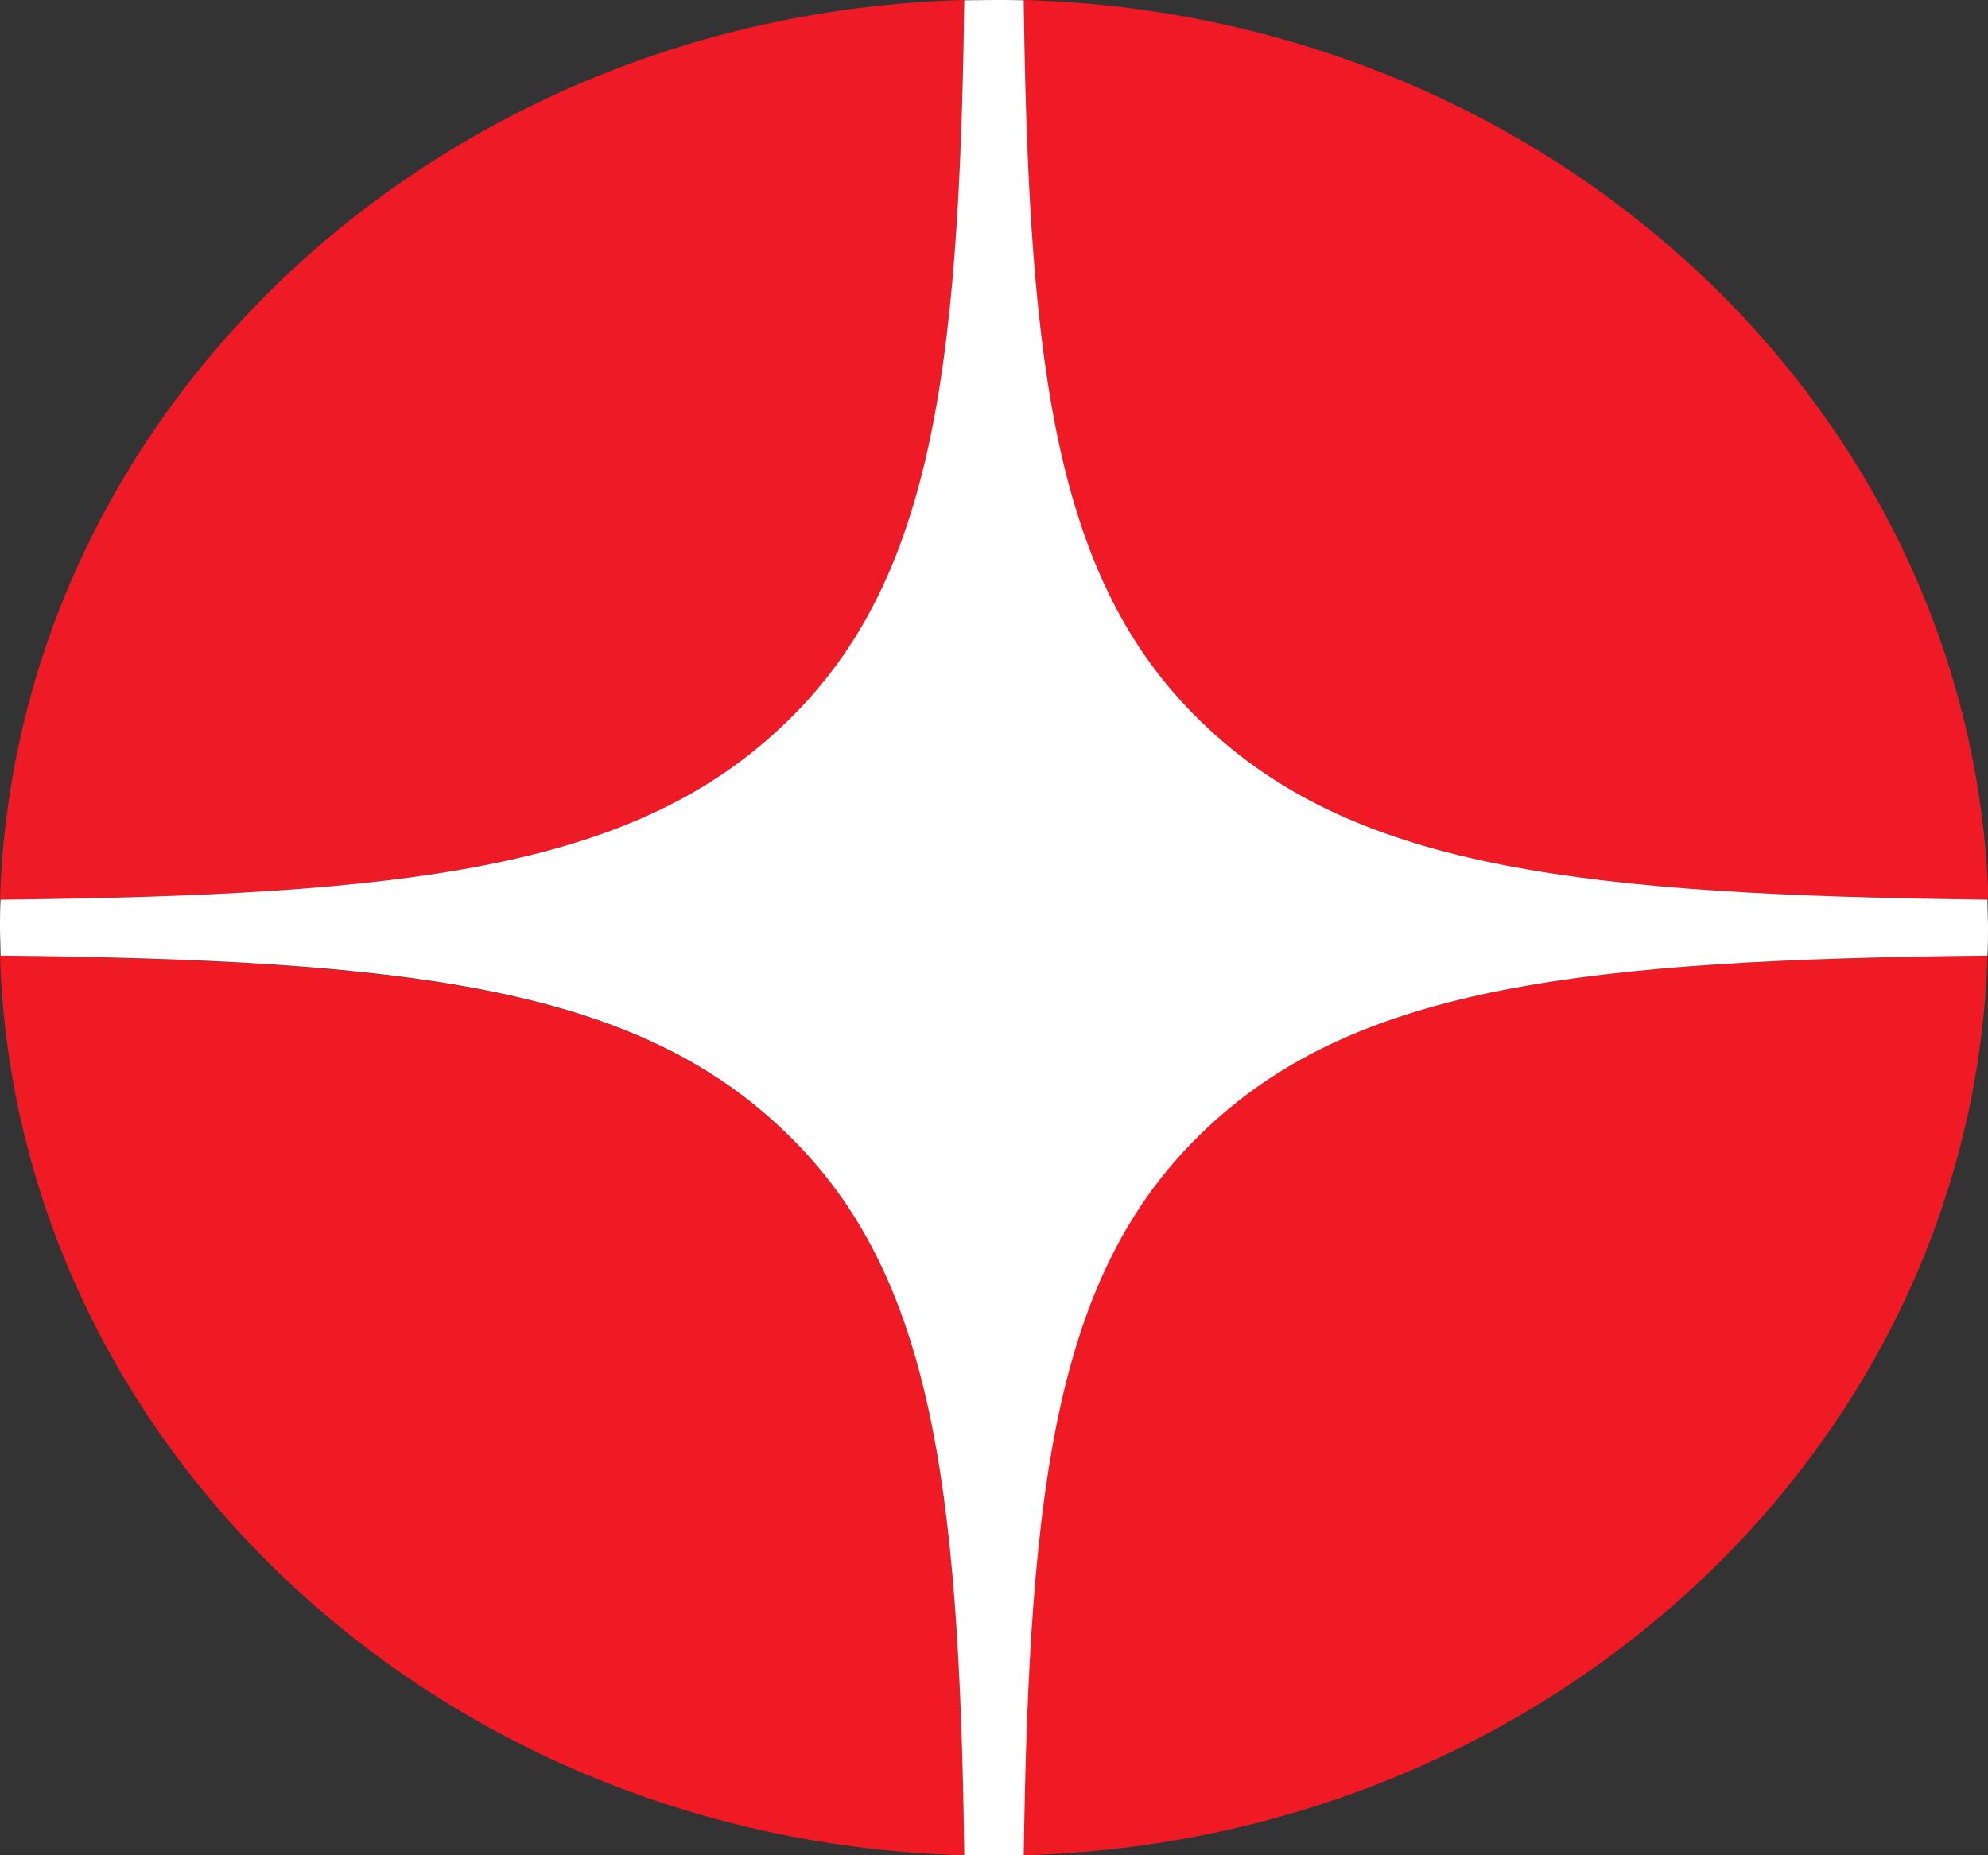
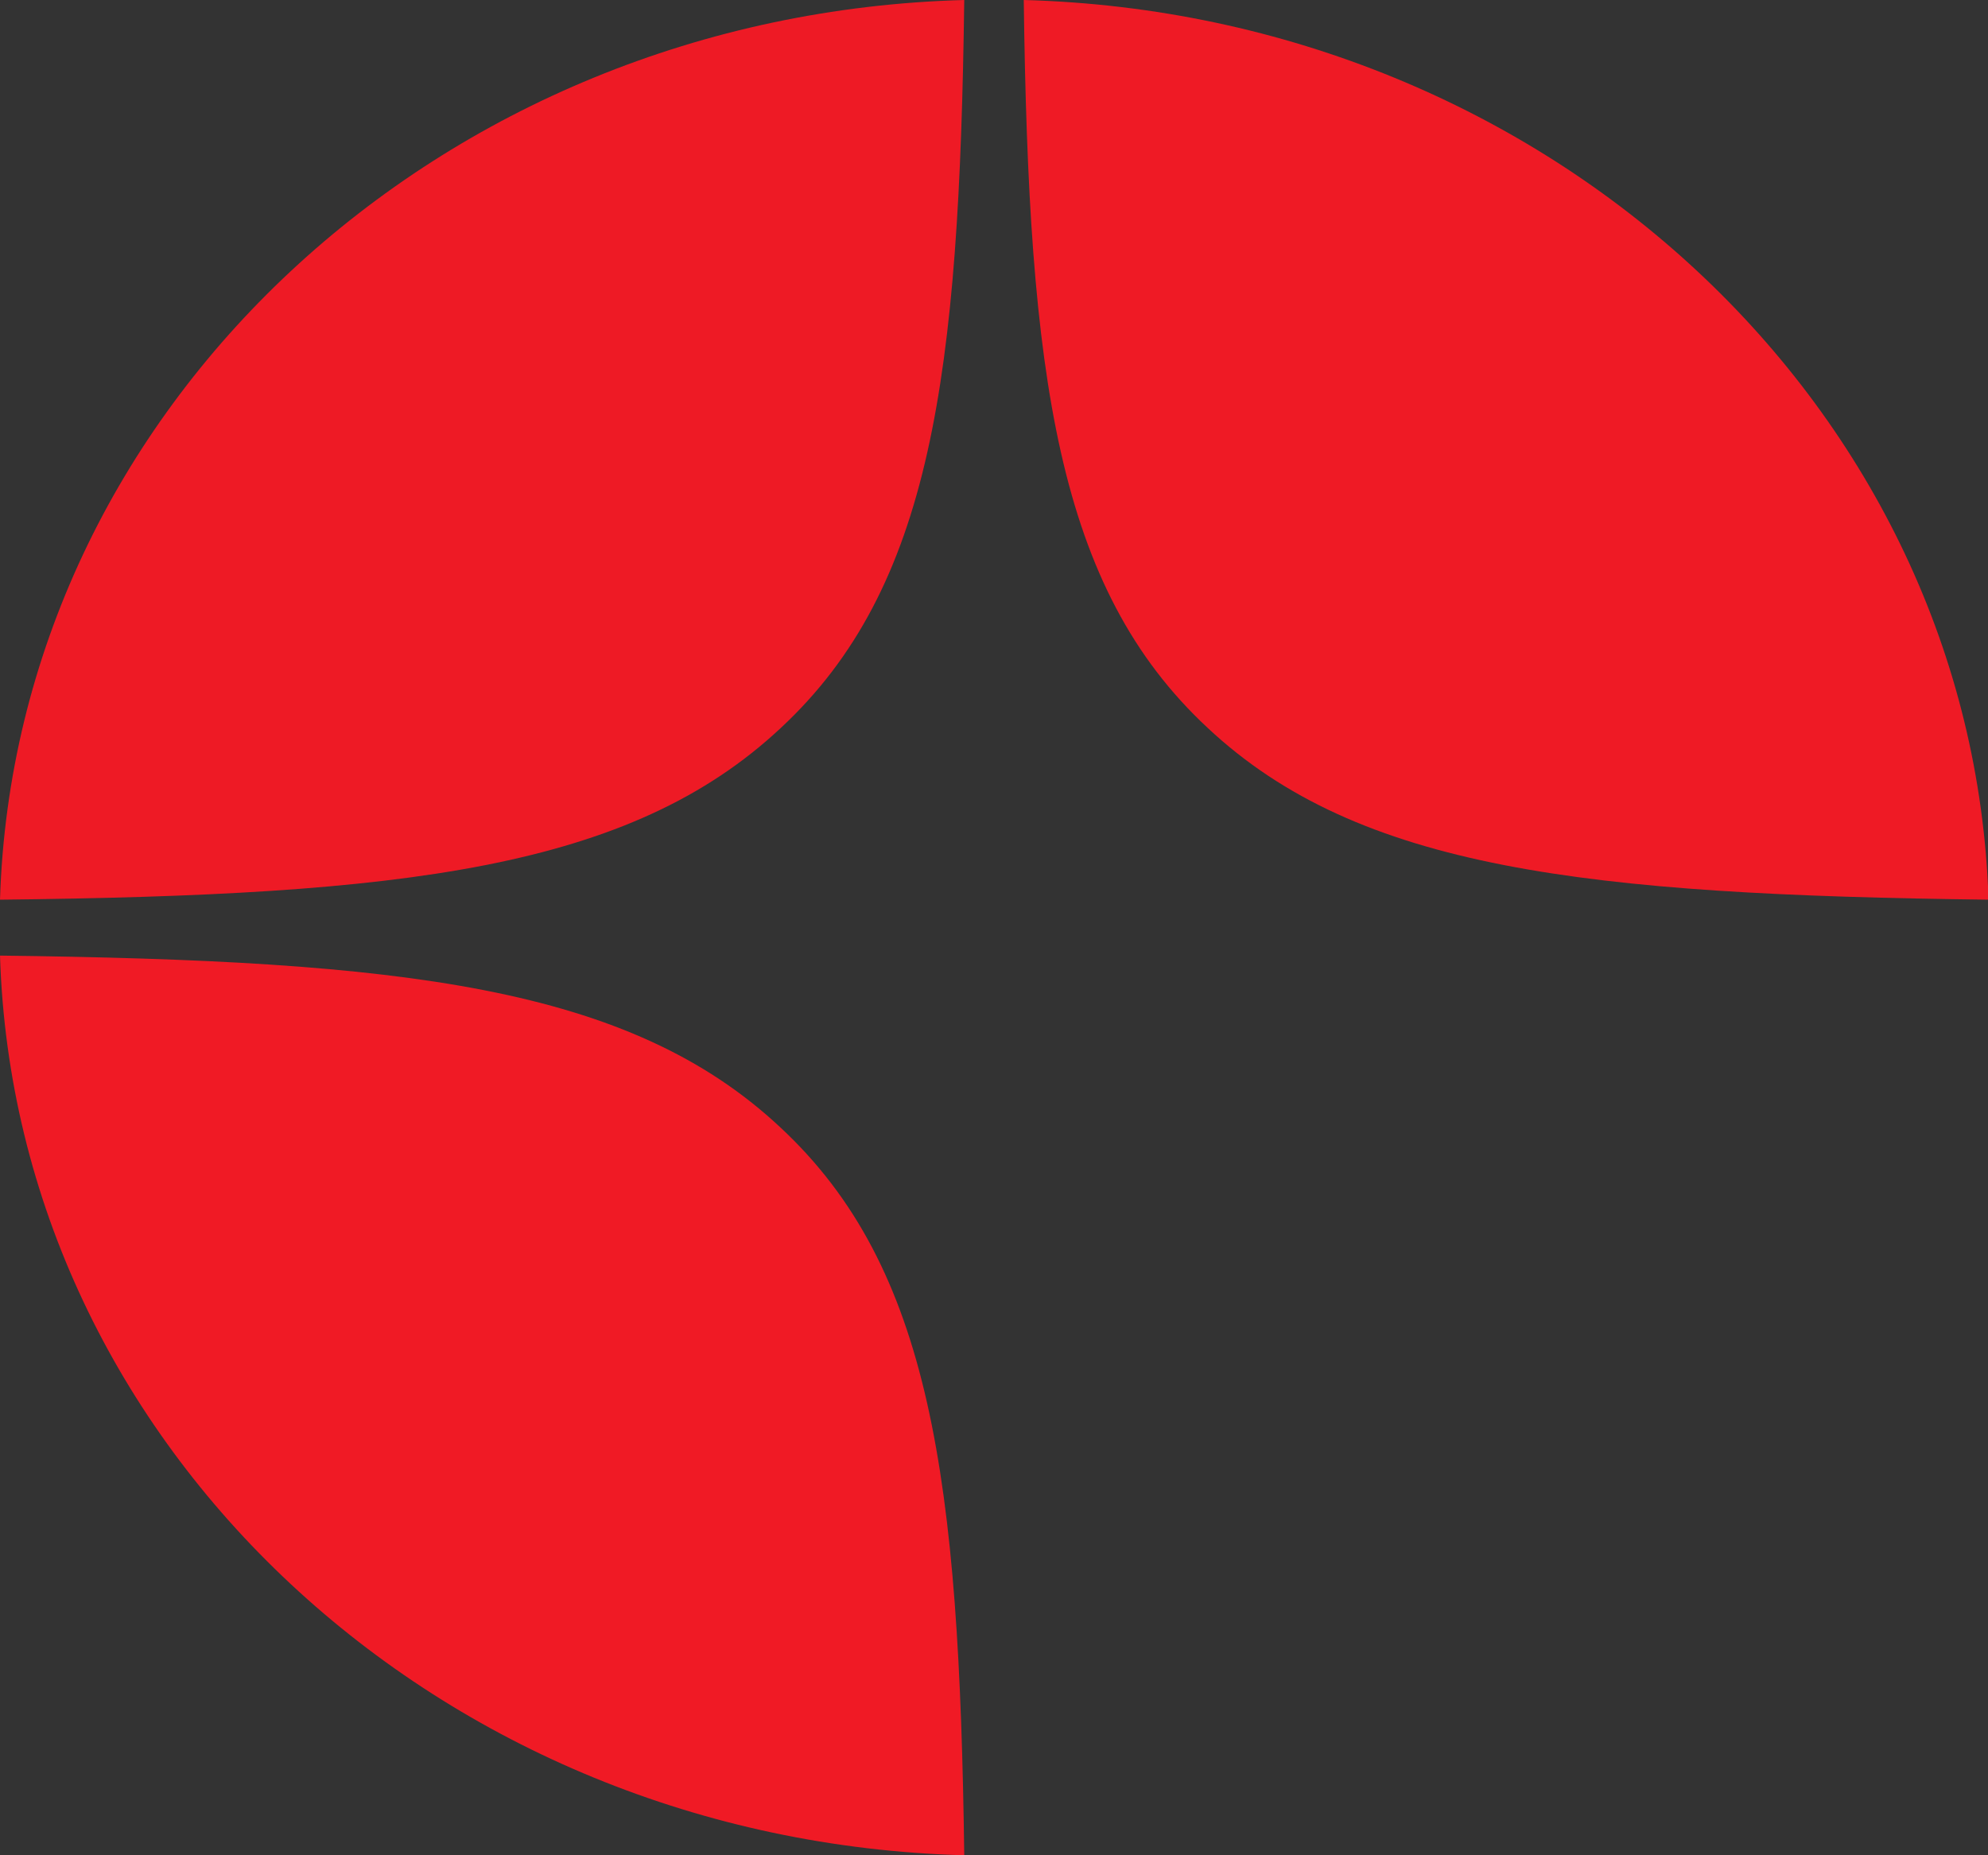
<svg xmlns="http://www.w3.org/2000/svg" width="30px" height="28px" viewBox="0 0 30 28" version="1.1">
  <rect x="0" y="0" width="30" height="28" fill="#333333" stroke="none" />
  <g id="surface1">
    <path style=" stroke:none;fill-rule:nonzero;fill:rgb(93.725%,10.196%,14.51%);fill-opacity:1;" d="M 15.449 0 C 15.523 5.676 15.945 8.867 18.227 10.988 C 20.508 13.121 23.926 13.504 30.008 13.578 C 29.77 6.176 23.383 0.215 15.449 0 Z M 15.449 0 " />
    <path style=" stroke:none;fill-rule:nonzero;fill:rgb(93.333%,10.196%,14.51%);fill-opacity:1;" d="M 11.781 10.988 C 14.062 8.867 14.477 5.676 14.551 0 C 6.617 0.215 0.23 6.176 0 13.578 C 6.082 13.512 9.5 13.121 11.781 10.988 Z M 11.781 10.988 " />
    <path style=" stroke:none;fill-rule:nonzero;fill:rgb(94.118%,10.196%,14.51%);fill-opacity:1;" d="M 0 14.422 C 0.23 21.824 6.617 27.785 14.551 28 C 14.477 22.324 14.055 19.133 11.773 17.012 C 9.492 14.879 6.074 14.496 -0.008 14.422 Z M 0 14.422 " />
-     <path style=" stroke:none;fill-rule:nonzero;fill:rgb(94.118%,10.196%,14.51%);fill-opacity:1;" d="M 30 14.422 C 23.918 14.488 20.5 14.879 18.219 17.012 C 15.938 19.141 15.523 22.328 15.445 28 C 23.375 27.785 29.762 21.824 29.992 14.422 Z M 30 14.422 " />
-     <path style=" stroke:none;fill-rule:evenodd;fill:rgb(100%,100%,100%);fill-opacity:1;" d="M 30 14 C 30 14.141 30 14.281 29.992 14.422 C 23.918 14.488 20.5 14.879 18.227 17.012 C 15.945 19.141 15.531 22.324 15.449 27.996 C 15.301 27.996 15.148 28 15 28 C 14.852 28 14.699 28 14.551 27.996 C 14.477 22.324 14.055 19.133 11.773 17.012 C 9.5 14.879 6.082 14.488 0.008 14.422 C 0.008 14.281 0 14.141 0 14 C 0 13.859 0 13.719 0.008 13.578 C 6.082 13.512 9.5 13.121 11.773 10.988 C 14.055 8.867 14.477 5.676 14.551 0.004 C 14.699 0.004 14.852 0 15 0 C 15.148 0 15.301 0 15.449 0.004 C 15.523 5.676 15.945 8.867 18.227 10.988 C 20.508 13.121 23.918 13.504 29.992 13.578 C 29.992 13.719 30 13.859 30 14 Z M 30 14 " />
  </g>
</svg>